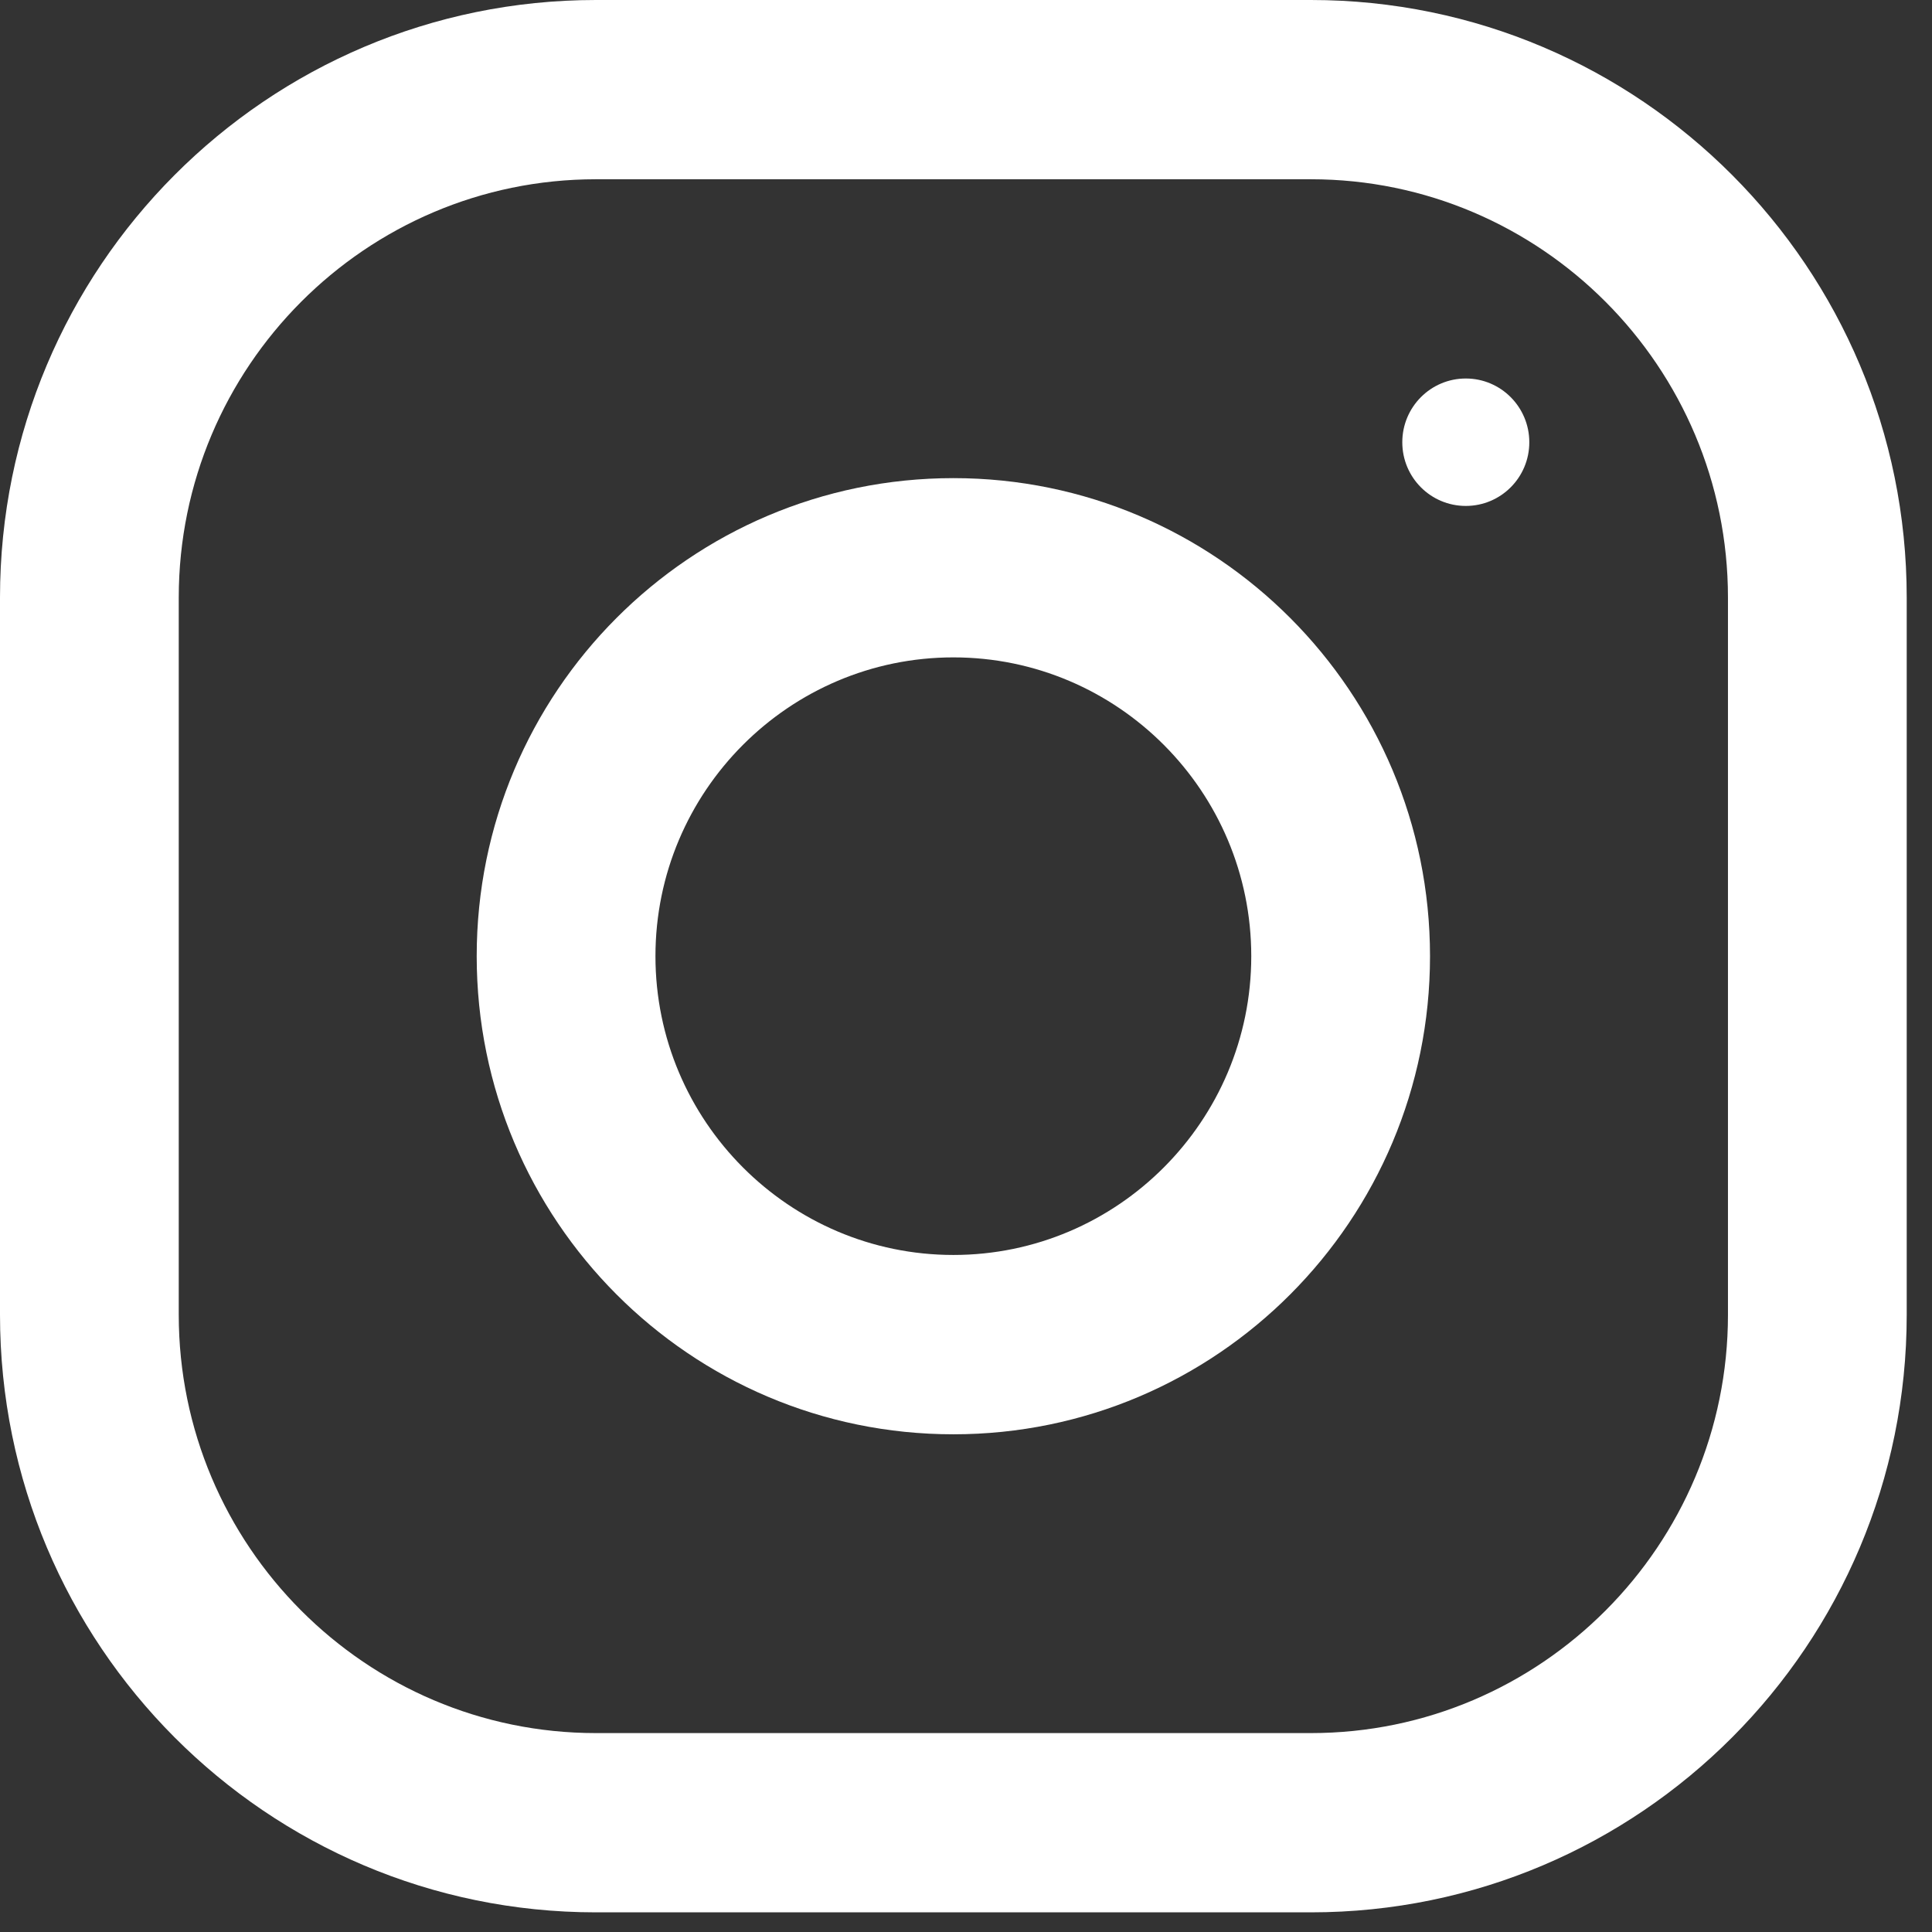
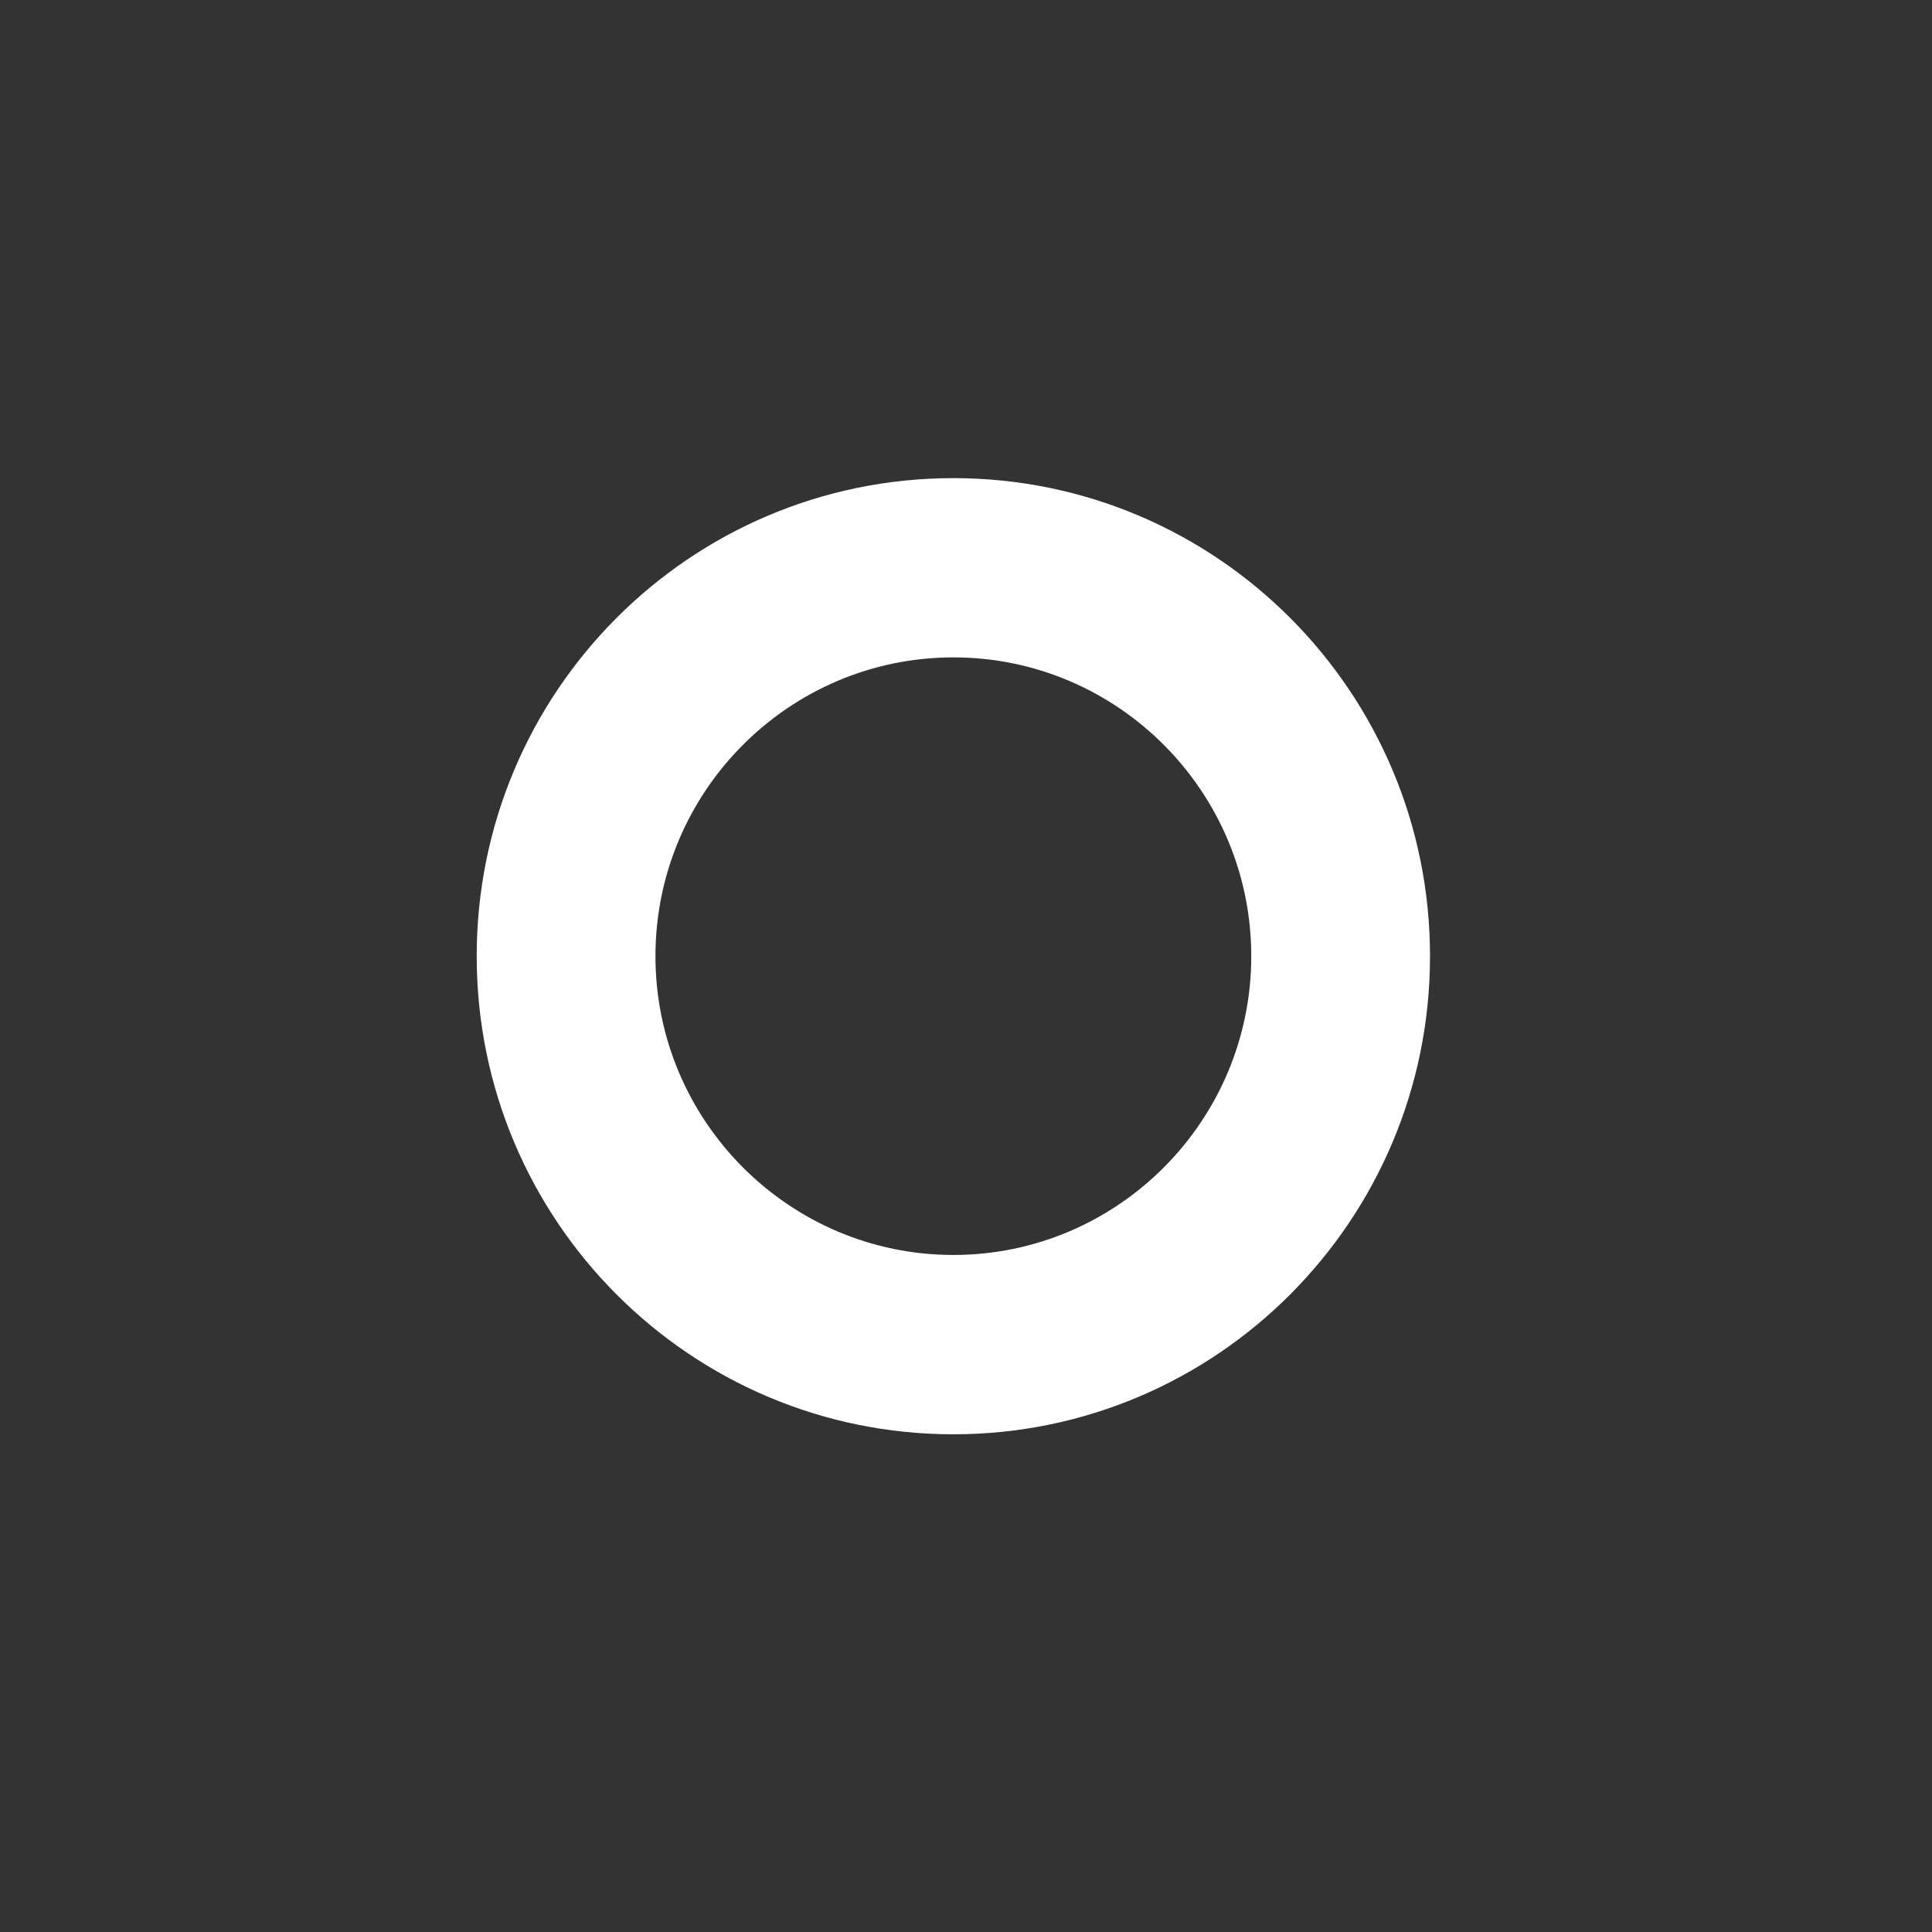
<svg xmlns="http://www.w3.org/2000/svg" width="23" height="23" viewBox="0 0 23 23" fill="none">
  <rect x="0" y="0" width="23" height="23" fill="#333333" stroke="none" />
-   <path d="M15.606 0H7.094C3.176 0 0 3.186 0 7.114V15.652C0 19.581 3.176 22.766 7.094 22.766H15.606C19.523 22.766 22.699 19.581 22.699 15.652V7.114C22.699 3.186 19.523 0 15.606 0ZM20.571 15.652C20.571 18.398 18.344 20.632 15.606 20.632H7.094C4.355 20.632 2.128 18.398 2.128 15.652V7.114C2.128 4.368 4.355 2.134 7.094 2.134H15.606C18.344 2.134 20.571 4.368 20.571 7.114V15.652Z" fill="white" />
  <path d="M11.35 5.692C8.216 5.692 5.675 8.24 5.675 11.383C5.675 14.526 8.216 17.075 11.35 17.075C14.483 17.075 17.024 14.526 17.024 11.383C17.024 8.24 14.483 5.692 11.35 5.692ZM11.35 14.94C9.395 14.94 7.803 13.344 7.803 11.383C7.803 9.421 9.395 7.826 11.35 7.826C13.305 7.826 14.896 9.421 14.896 11.383C14.896 13.344 13.305 14.94 11.35 14.94Z" fill="white" />
-   <path d="M17.45 6.023C17.868 6.023 18.206 5.684 18.206 5.265C18.206 4.846 17.868 4.506 17.45 4.506C17.032 4.506 16.694 4.846 16.694 5.265C16.694 5.684 17.032 6.023 17.45 6.023Z" fill="white" />
</svg>